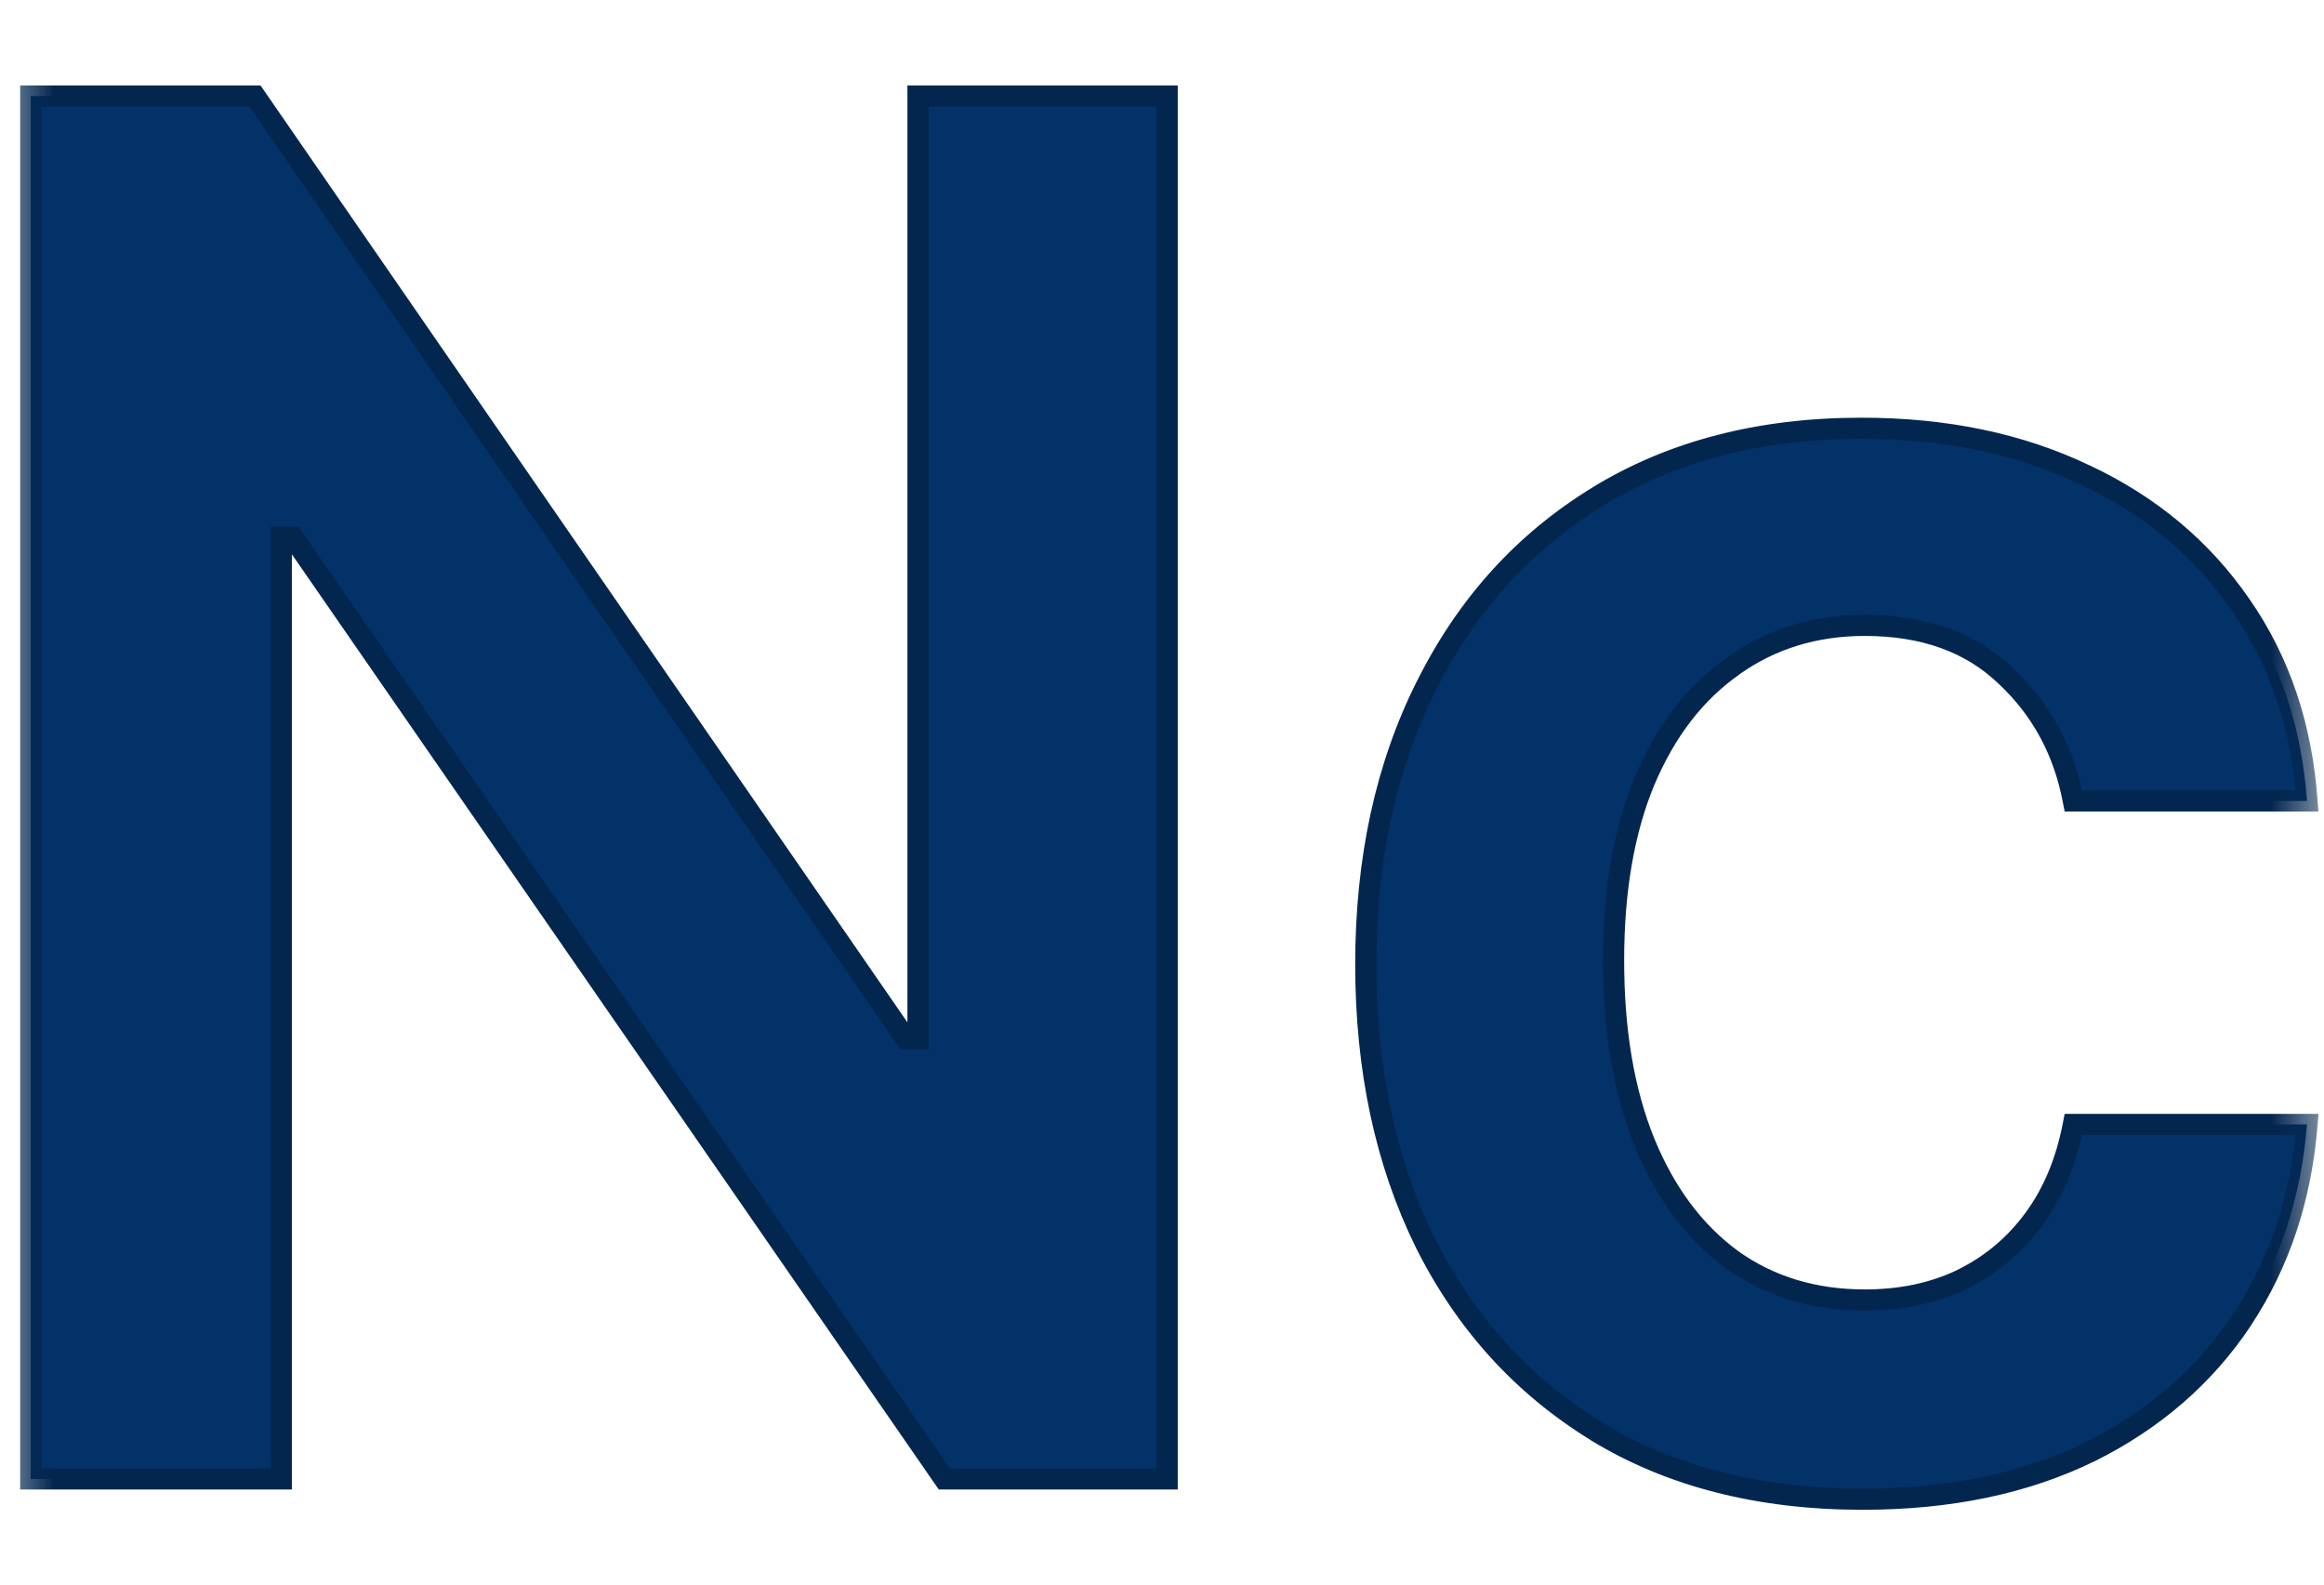
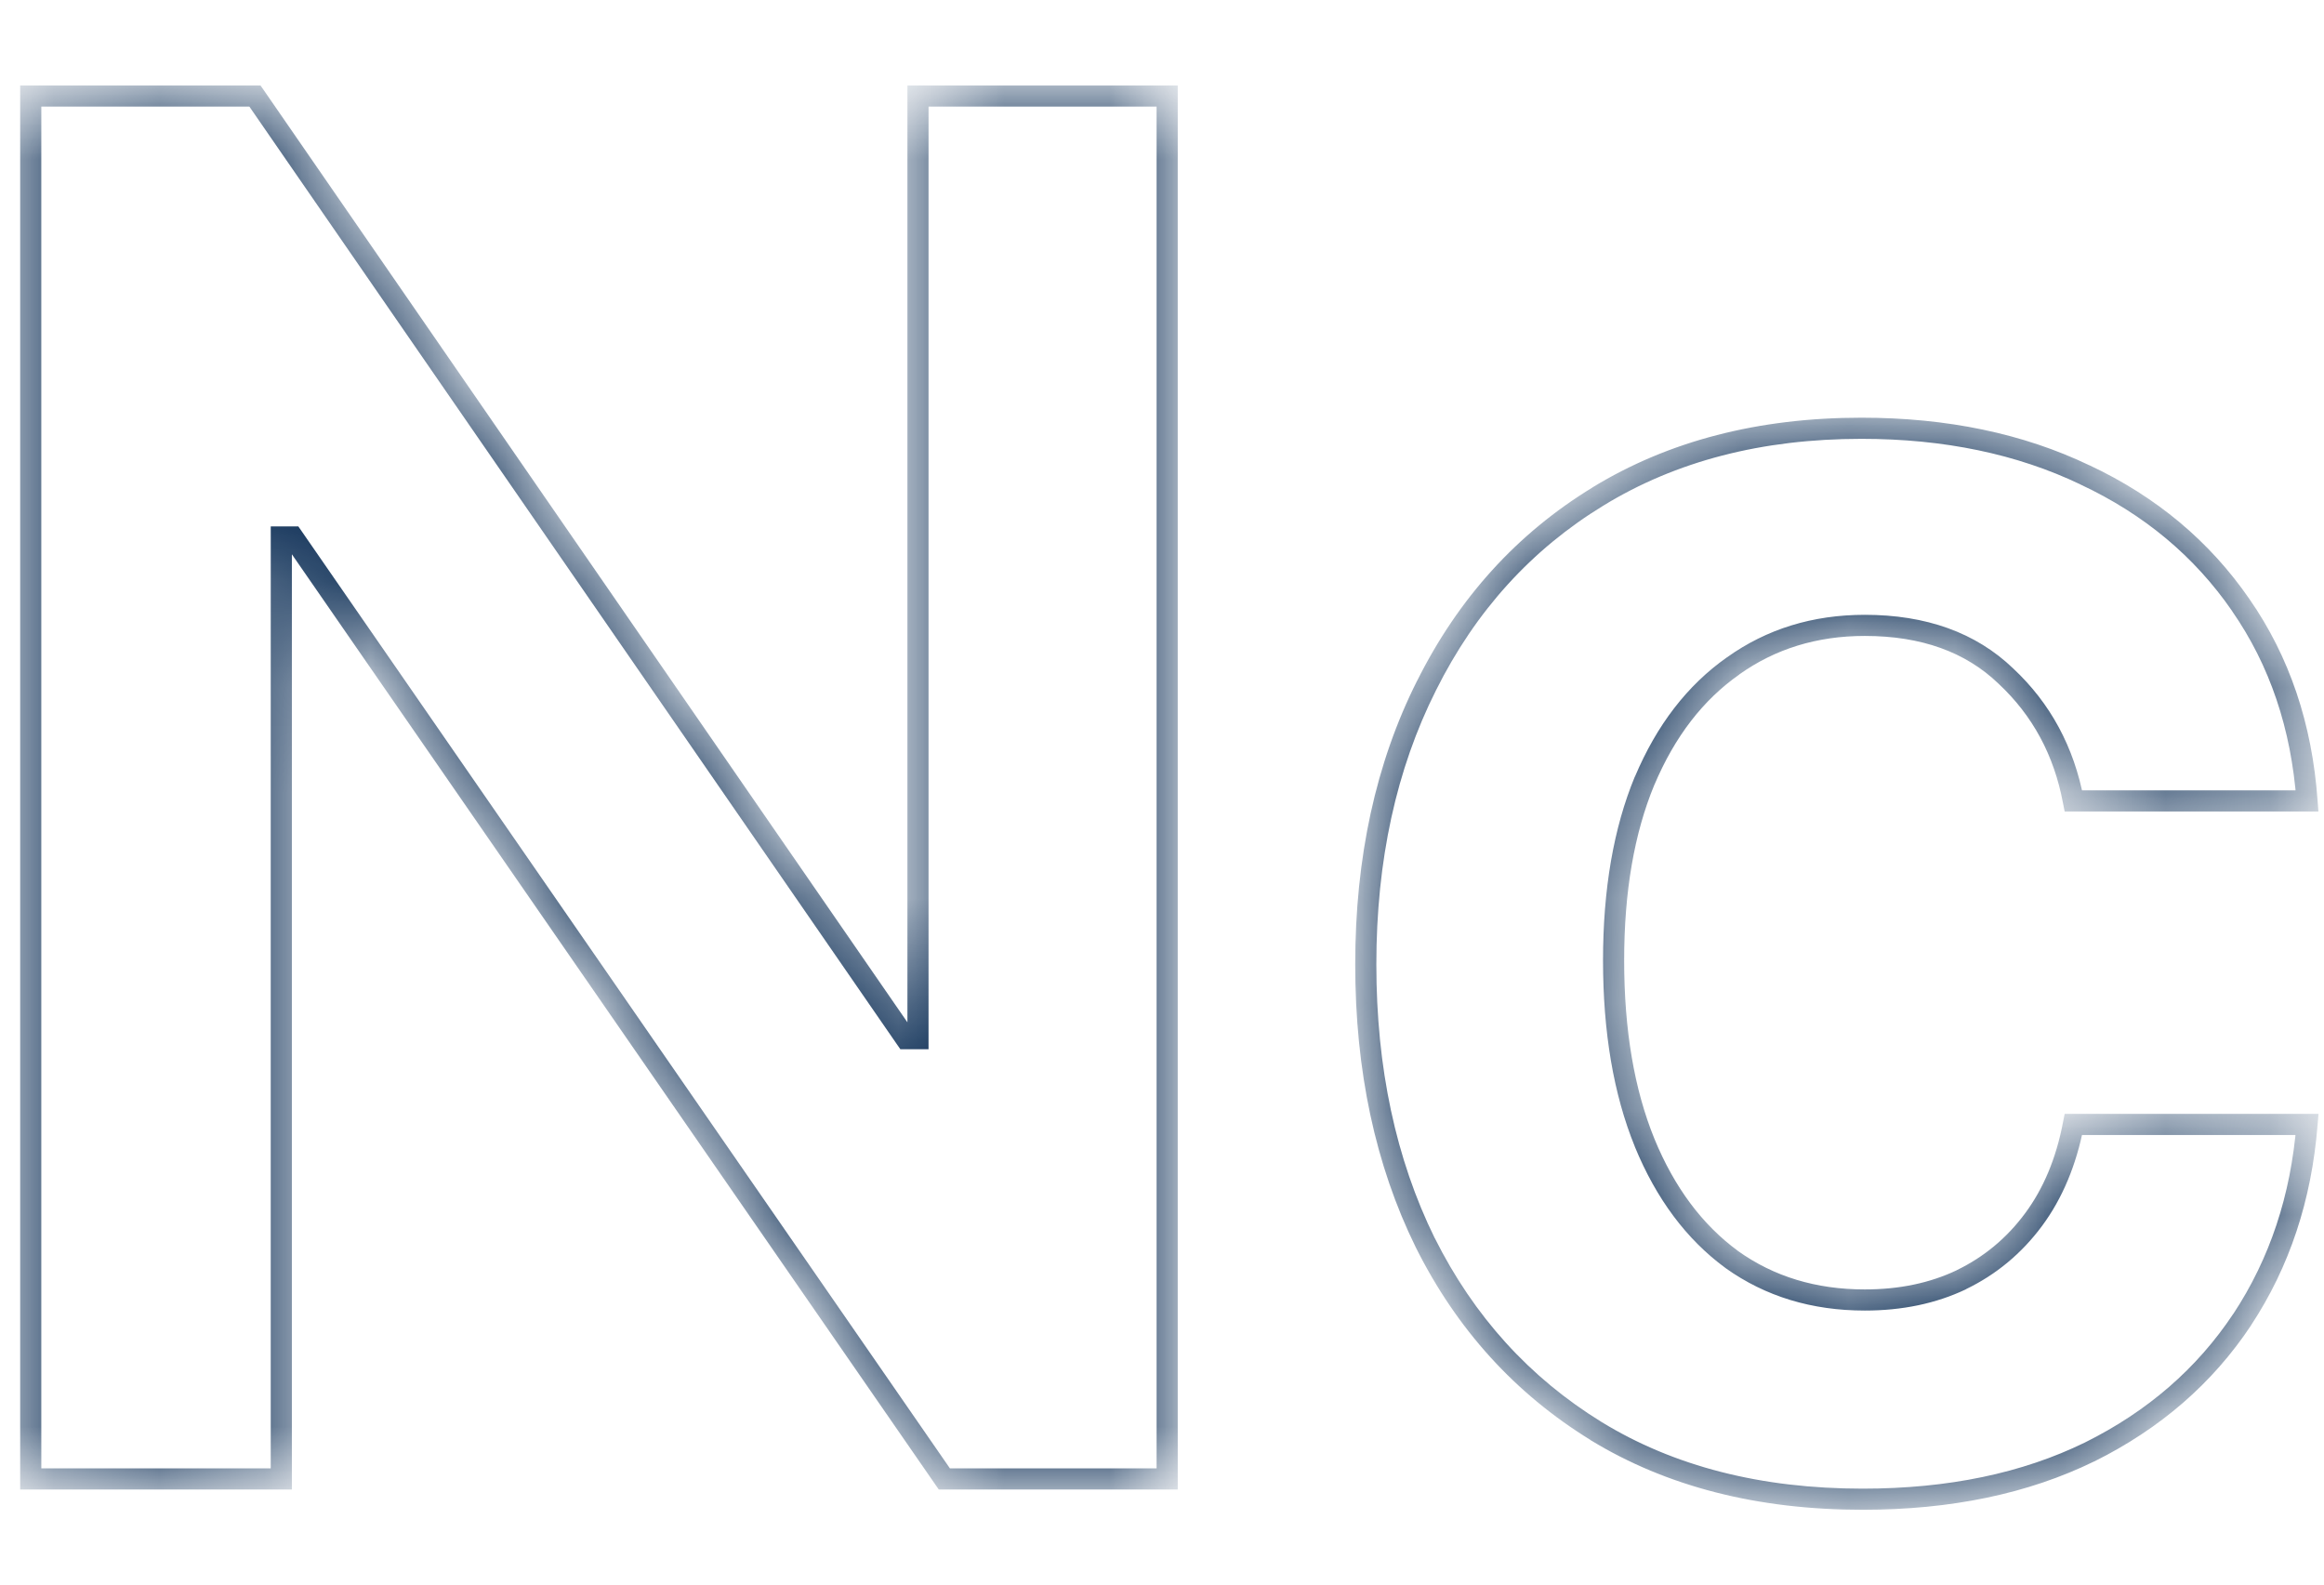
<svg xmlns="http://www.w3.org/2000/svg" width="22" height="15" viewBox="0 0 22 15" fill="none">
  <mask id="path-1-outside-1_7_4" maskUnits="userSpaceOnUse" x="0" y="0" width="22" height="15" fill="black">
-     <rect fill="white" width="22" height="15" />
    <path d="M11.049 0.909V14H8.94L2.771 5.083H2.663V14H0.291V0.909H2.413L8.575 9.832H8.69V0.909H11.049ZM17.633 14.192C16.653 14.192 15.812 13.977 15.108 13.546C14.41 13.116 13.871 12.521 13.491 11.763C13.116 11 12.929 10.122 12.929 9.129C12.929 8.132 13.121 7.252 13.504 6.489C13.888 5.722 14.429 5.126 15.128 4.7C15.831 4.269 16.662 4.054 17.621 4.054C18.418 4.054 19.123 4.201 19.736 4.495C20.354 4.785 20.846 5.196 21.213 5.729C21.579 6.257 21.788 6.875 21.839 7.582H19.628C19.538 7.109 19.325 6.715 18.988 6.4C18.656 6.08 18.211 5.92 17.653 5.92C17.18 5.92 16.764 6.048 16.406 6.304C16.048 6.555 15.769 6.918 15.569 7.391C15.373 7.864 15.275 8.43 15.275 9.091C15.275 9.76 15.373 10.335 15.569 10.817C15.765 11.294 16.04 11.663 16.393 11.923C16.751 12.178 17.171 12.306 17.653 12.306C17.994 12.306 18.298 12.242 18.567 12.114C18.839 11.982 19.067 11.793 19.251 11.546C19.434 11.298 19.559 10.998 19.628 10.644H21.839C21.784 11.339 21.579 11.954 21.226 12.492C20.872 13.024 20.39 13.442 19.781 13.744C19.172 14.043 18.456 14.192 17.633 14.192Z" />
  </mask>
-   <path d="M11.049 0.909V14H8.94L2.771 5.083H2.663V14H0.291V0.909H2.413L8.575 9.832H8.69V0.909H11.049ZM17.633 14.192C16.653 14.192 15.812 13.977 15.108 13.546C14.41 13.116 13.871 12.521 13.491 11.763C13.116 11 12.929 10.122 12.929 9.129C12.929 8.132 13.121 7.252 13.504 6.489C13.888 5.722 14.429 5.126 15.128 4.7C15.831 4.269 16.662 4.054 17.621 4.054C18.418 4.054 19.123 4.201 19.736 4.495C20.354 4.785 20.846 5.196 21.213 5.729C21.579 6.257 21.788 6.875 21.839 7.582H19.628C19.538 7.109 19.325 6.715 18.988 6.4C18.656 6.08 18.211 5.92 17.653 5.92C17.18 5.92 16.764 6.048 16.406 6.304C16.048 6.555 15.769 6.918 15.569 7.391C15.373 7.864 15.275 8.43 15.275 9.091C15.275 9.76 15.373 10.335 15.569 10.817C15.765 11.294 16.04 11.663 16.393 11.923C16.751 12.178 17.171 12.306 17.653 12.306C17.994 12.306 18.298 12.242 18.567 12.114C18.839 11.982 19.067 11.793 19.251 11.546C19.434 11.298 19.559 10.998 19.628 10.644H21.839C21.784 11.339 21.579 11.954 21.226 12.492C20.872 13.024 20.39 13.442 19.781 13.744C19.172 14.043 18.456 14.192 17.633 14.192Z" fill="#033268" />
  <path d="M11.049 0.909H11.149V0.809H11.049V0.909ZM11.049 14V14.1H11.149V14H11.049ZM8.94 14L8.857 14.057L8.887 14.1H8.94V14ZM2.771 5.083L2.854 5.026L2.824 4.983H2.771V5.083ZM2.663 5.083V4.983H2.563V5.083H2.663ZM2.663 14V14.1H2.763V14H2.663ZM0.291 14H0.191V14.1H0.291V14ZM0.291 0.909V0.809H0.191V0.909H0.291ZM2.413 0.909L2.496 0.852L2.466 0.809H2.413V0.909ZM8.575 9.832L8.493 9.889L8.523 9.932H8.575V9.832ZM8.69 9.832V9.932H8.79V9.832H8.69ZM8.69 0.909V0.809H8.59V0.909H8.69ZM11.049 0.909H10.949V14H11.049H11.149V0.909H11.049ZM11.049 14V13.9H8.94V14V14.1H11.049V14ZM8.94 14L9.022 13.943L2.854 5.026L2.771 5.083L2.689 5.14L8.857 14.057L8.94 14ZM2.771 5.083V4.983H2.663V5.083V5.183H2.771V5.083ZM2.663 5.083H2.563V14H2.663H2.763V5.083H2.663ZM2.663 14V13.9H0.291V14V14.1H2.663V14ZM0.291 14H0.391V0.909H0.291H0.191V14H0.291ZM0.291 0.909V1.009H2.413V0.909V0.809H0.291V0.909ZM2.413 0.909L2.331 0.966L8.493 9.889L8.575 9.832L8.658 9.776L2.496 0.852L2.413 0.909ZM8.575 9.832V9.932H8.69V9.832V9.732H8.575V9.832ZM8.69 9.832H8.79V0.909H8.69H8.59V9.832H8.69ZM8.69 0.909V1.009H11.049V0.909V0.809H8.69V0.909ZM15.108 13.546L15.056 13.631L15.056 13.632L15.108 13.546ZM13.491 11.763L13.402 11.807L13.402 11.807L13.491 11.763ZM13.504 6.489L13.594 6.534L13.594 6.534L13.504 6.489ZM15.128 4.7L15.18 4.785L15.18 4.785L15.128 4.7ZM19.736 4.495L19.693 4.585L19.694 4.586L19.736 4.495ZM21.213 5.729L21.131 5.785L21.131 5.786L21.213 5.729ZM21.839 7.582V7.682H21.947L21.939 7.575L21.839 7.582ZM19.628 7.582L19.529 7.601L19.545 7.682H19.628V7.582ZM18.988 6.4L18.919 6.472L18.92 6.473L18.988 6.4ZM16.406 6.304L16.464 6.386L16.464 6.385L16.406 6.304ZM15.569 7.391L15.477 7.352L15.476 7.352L15.569 7.391ZM15.569 10.817L15.476 10.854L15.476 10.855L15.569 10.817ZM16.393 11.923L16.334 12.003L16.335 12.004L16.393 11.923ZM18.567 12.114L18.61 12.205L18.61 12.204L18.567 12.114ZM19.251 11.546L19.17 11.486L19.17 11.486L19.251 11.546ZM19.628 10.644V10.544H19.545L19.529 10.625L19.628 10.644ZM21.839 10.644L21.939 10.652L21.948 10.544H21.839V10.644ZM21.226 12.492L21.309 12.547L21.309 12.546L21.226 12.492ZM19.781 13.744L19.825 13.834L19.826 13.834L19.781 13.744ZM17.633 14.192V14.092C16.668 14.092 15.845 13.88 15.161 13.461L15.108 13.546L15.056 13.632C15.778 14.073 16.638 14.292 17.633 14.292V14.192ZM15.108 13.546L15.161 13.461C14.479 13.041 13.952 12.46 13.581 11.718L13.491 11.763L13.402 11.807C13.789 12.582 14.341 13.191 15.056 13.631L15.108 13.546ZM13.491 11.763L13.581 11.719C13.214 10.972 13.029 10.109 13.029 9.129H12.929H12.829C12.829 10.135 13.019 11.028 13.402 11.807L13.491 11.763ZM12.929 9.129H13.029C13.029 8.145 13.218 7.281 13.594 6.534L13.504 6.489L13.415 6.444C13.023 7.223 12.829 8.119 12.829 9.129H12.929ZM13.504 6.489L13.594 6.534C13.969 5.783 14.498 5.201 15.18 4.785L15.128 4.7L15.076 4.614C14.36 5.051 13.806 5.662 13.415 6.445L13.504 6.489ZM15.128 4.7L15.18 4.785C15.865 4.366 16.677 4.154 17.621 4.154V4.054V3.954C16.646 3.954 15.797 4.173 15.075 4.614L15.128 4.7ZM17.621 4.054V4.154C18.405 4.154 19.095 4.299 19.693 4.585L19.736 4.495L19.78 4.405C19.15 4.103 18.43 3.954 17.621 3.954V4.054ZM19.736 4.495L19.694 4.586C20.297 4.868 20.775 5.268 21.131 5.785L21.213 5.729L21.295 5.672C20.918 5.124 20.412 4.701 19.779 4.404L19.736 4.495ZM21.213 5.729L21.131 5.786C21.486 6.298 21.69 6.898 21.74 7.59L21.839 7.582L21.939 7.575C21.887 6.852 21.673 6.216 21.295 5.672L21.213 5.729ZM21.839 7.582V7.482H19.628V7.582V7.682H21.839V7.582ZM19.628 7.582L19.726 7.564C19.633 7.071 19.41 6.657 19.057 6.327L18.988 6.4L18.92 6.473C19.241 6.773 19.444 7.148 19.529 7.601L19.628 7.582ZM18.988 6.4L19.058 6.328C18.703 5.987 18.231 5.82 17.653 5.82V5.92V6.02C18.191 6.02 18.609 6.174 18.919 6.472L18.988 6.4ZM17.653 5.92V5.82C17.16 5.82 16.724 5.954 16.348 6.223L16.406 6.304L16.464 6.385C16.804 6.143 17.199 6.02 17.653 6.02V5.92ZM16.406 6.304L16.349 6.222C15.973 6.486 15.683 6.864 15.477 7.352L15.569 7.391L15.661 7.43C15.855 6.971 16.123 6.625 16.464 6.386L16.406 6.304ZM15.569 7.391L15.476 7.352C15.274 7.84 15.175 8.421 15.175 9.091H15.275H15.375C15.375 8.44 15.471 7.887 15.661 7.429L15.569 7.391ZM15.275 9.091H15.175C15.175 9.769 15.274 10.358 15.476 10.854L15.569 10.817L15.661 10.779C15.471 10.312 15.375 9.751 15.375 9.091H15.275ZM15.569 10.817L15.476 10.855C15.678 11.346 15.963 11.731 16.334 12.003L16.393 11.923L16.453 11.842C16.116 11.595 15.851 11.242 15.661 10.779L15.569 10.817ZM16.393 11.923L16.335 12.004C16.712 12.273 17.152 12.406 17.653 12.406V12.306V12.206C17.19 12.206 16.791 12.084 16.451 11.841L16.393 11.923ZM17.653 12.306V12.406C18.006 12.406 18.326 12.34 18.61 12.205L18.567 12.114L18.524 12.024C18.27 12.145 17.981 12.206 17.653 12.206V12.306ZM18.567 12.114L18.61 12.204C18.898 12.065 19.138 11.865 19.331 11.605L19.251 11.546L19.17 11.486C18.997 11.72 18.781 11.899 18.523 12.024L18.567 12.114ZM19.251 11.546L19.331 11.605C19.524 11.344 19.655 11.029 19.726 10.663L19.628 10.644L19.529 10.625C19.464 10.967 19.343 11.253 19.17 11.486L19.251 11.546ZM19.628 10.644V10.744H21.839V10.644V10.544H19.628V10.644ZM21.839 10.644L21.74 10.636C21.686 11.316 21.486 11.915 21.142 12.437L21.226 12.492L21.309 12.546C21.673 11.994 21.882 11.362 21.939 10.652L21.839 10.644ZM21.226 12.492L21.142 12.436C20.799 12.953 20.331 13.36 19.737 13.655L19.781 13.744L19.826 13.834C20.45 13.524 20.945 13.095 21.309 12.547L21.226 12.492ZM19.781 13.744L19.737 13.655C19.144 13.945 18.444 14.092 17.633 14.092V14.192V14.292C18.468 14.292 19.199 14.14 19.825 13.834L19.781 13.744Z" fill="#03264F" mask="url(#path-1-outside-1_7_4)" />
</svg>